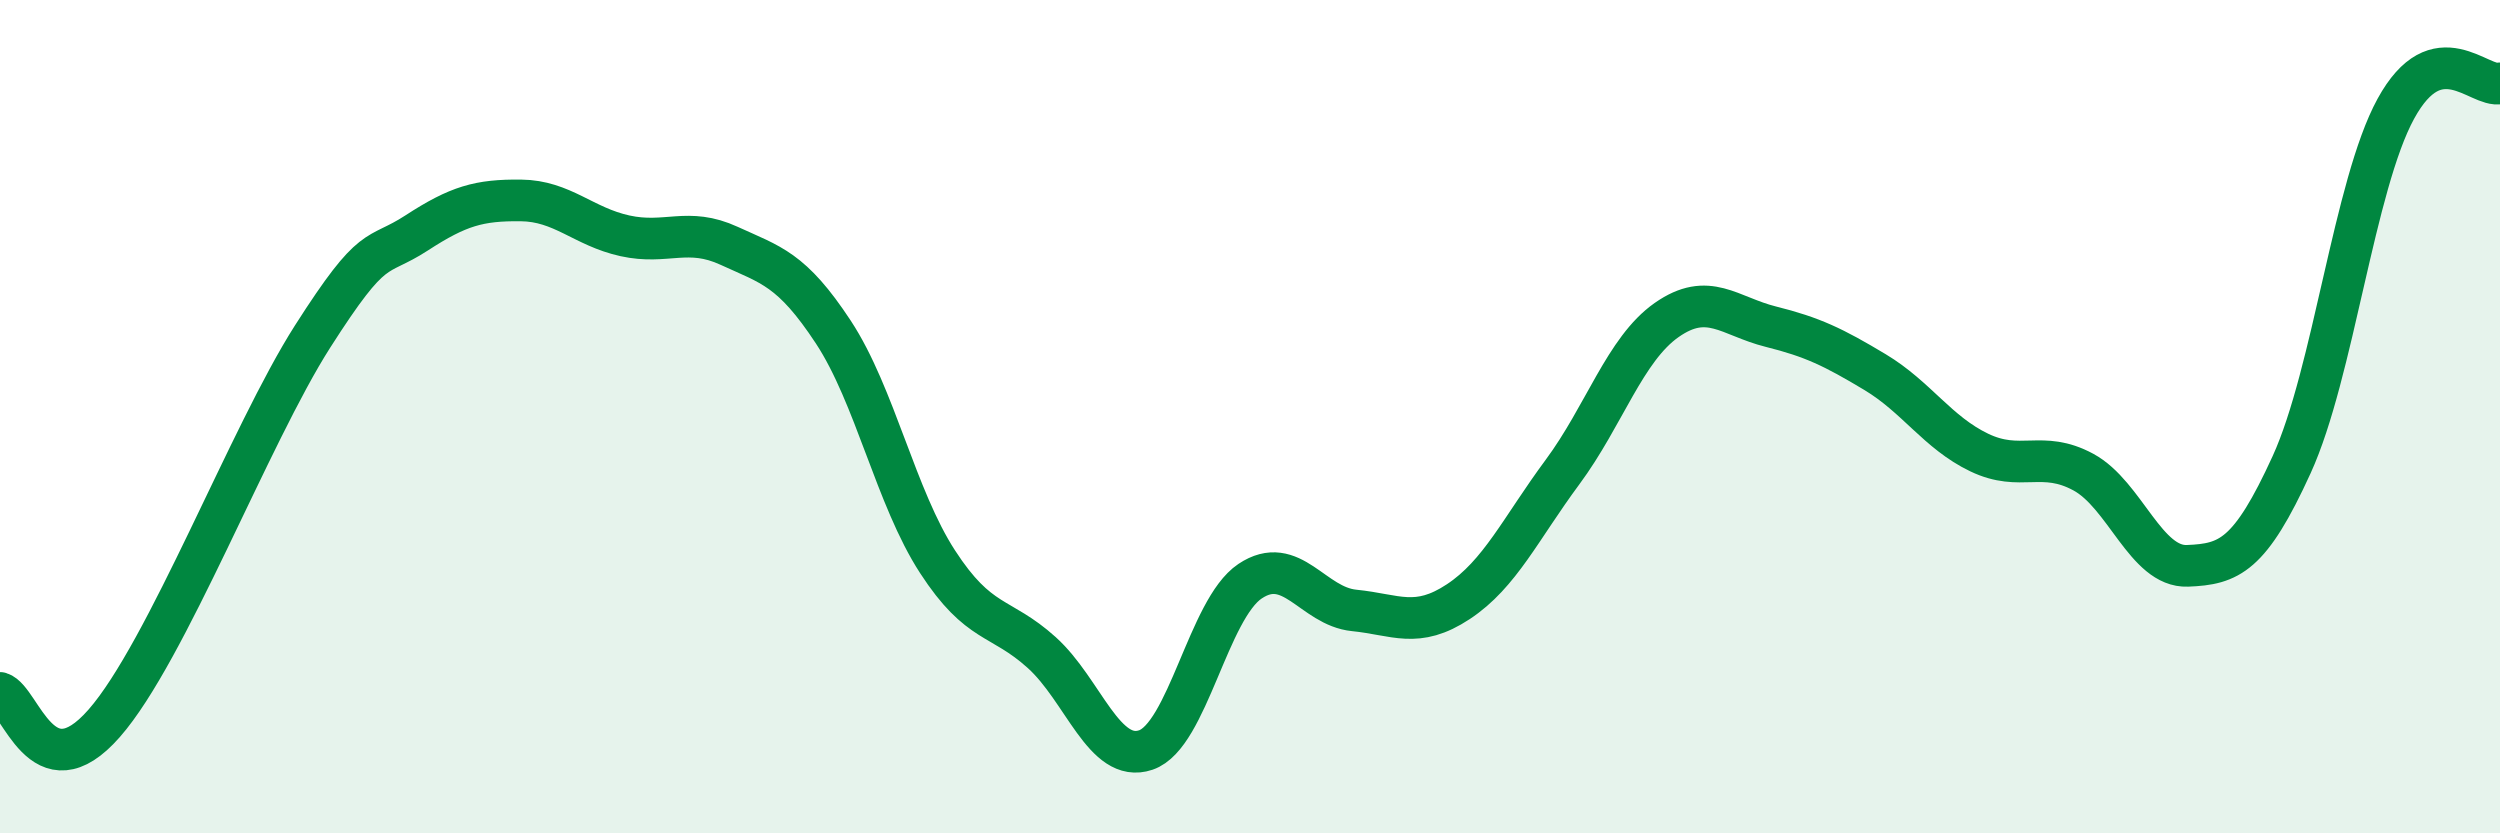
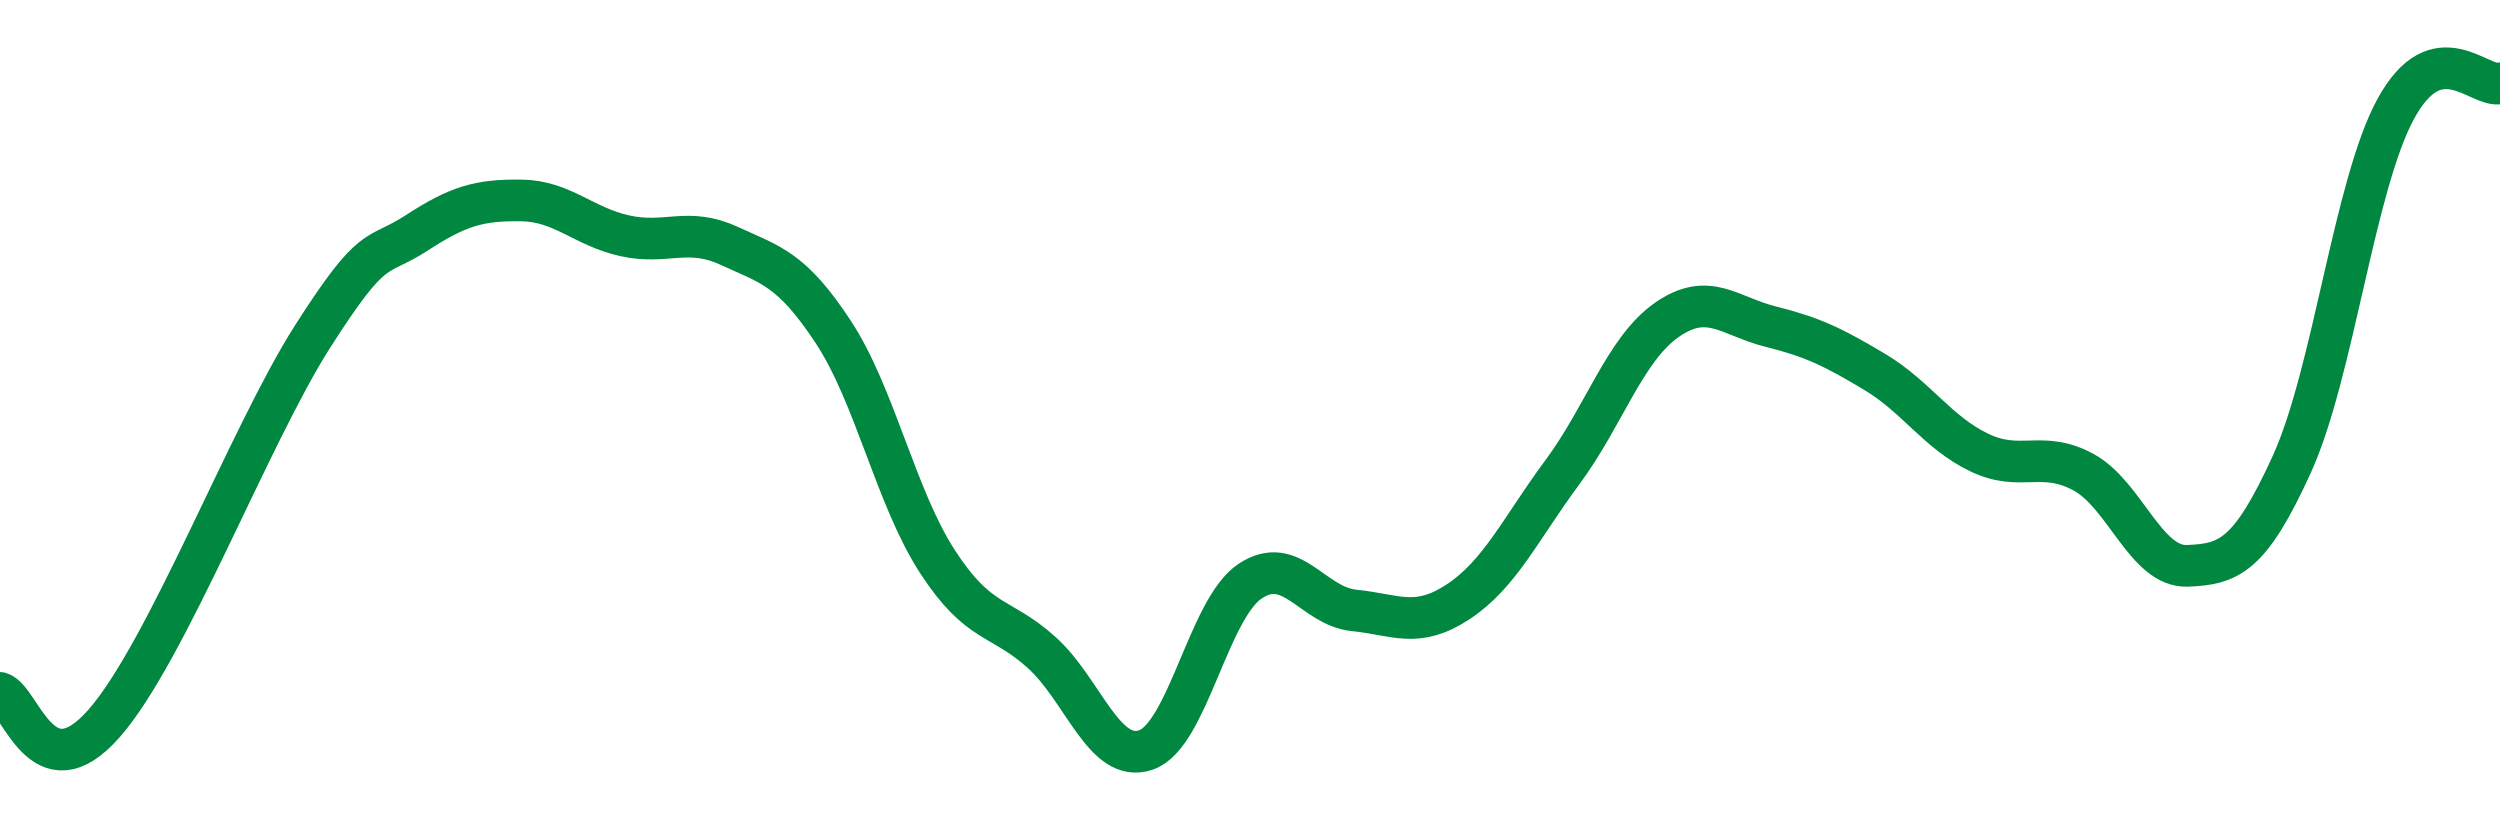
<svg xmlns="http://www.w3.org/2000/svg" width="60" height="20" viewBox="0 0 60 20">
-   <path d="M 0,16.63 C 0.5,16.78 1,19.07 2.5,17.36 C 4,15.65 6,10.43 7.5,8.08 C 9,5.73 9,6.24 10,5.59 C 11,4.94 11.5,4.8 12.5,4.81 C 13.5,4.82 14,5.44 15,5.66 C 16,5.88 16.5,5.44 17.5,5.9 C 18.5,6.36 19,6.45 20,7.97 C 21,9.49 21.5,11.94 22.5,13.48 C 23.5,15.02 24,14.76 25,15.66 C 26,16.56 26.5,18.34 27.5,18 C 28.5,17.66 29,14.62 30,13.95 C 31,13.28 31.5,14.55 32.5,14.65 C 33.5,14.75 34,15.1 35,14.44 C 36,13.78 36.5,12.68 37.5,11.33 C 38.5,9.98 39,8.38 40,7.68 C 41,6.98 41.5,7.59 42.5,7.84 C 43.5,8.09 44,8.33 45,8.93 C 46,9.53 46.5,10.38 47.5,10.86 C 48.5,11.34 49,10.79 50,11.33 C 51,11.87 51.5,13.62 52.5,13.58 C 53.5,13.54 54,13.34 55,11.15 C 56,8.96 56.5,4.44 57.5,2.61 C 58.5,0.78 59.5,2.12 60,2L60 20L0 20Z" fill="#008740" opacity="0.1" stroke-linecap="round" stroke-linejoin="round" />
  <path d="M 0,16.63 C 0.5,16.78 1,19.07 2.5,17.36 C 4,15.65 6,10.43 7.5,8.08 C 9,5.73 9,6.24 10,5.59 C 11,4.94 11.5,4.8 12.5,4.81 C 13.5,4.82 14,5.44 15,5.66 C 16,5.88 16.5,5.44 17.5,5.9 C 18.5,6.36 19,6.45 20,7.97 C 21,9.49 21.5,11.94 22.5,13.48 C 23.5,15.02 24,14.76 25,15.66 C 26,16.56 26.5,18.34 27.5,18 C 28.5,17.66 29,14.62 30,13.95 C 31,13.28 31.5,14.55 32.5,14.65 C 33.5,14.75 34,15.1 35,14.44 C 36,13.78 36.5,12.68 37.5,11.33 C 38.5,9.98 39,8.38 40,7.68 C 41,6.98 41.5,7.59 42.5,7.84 C 43.5,8.09 44,8.33 45,8.93 C 46,9.53 46.5,10.38 47.5,10.86 C 48.5,11.34 49,10.79 50,11.33 C 51,11.87 51.5,13.62 52.5,13.58 C 53.5,13.54 54,13.34 55,11.15 C 56,8.96 56.5,4.44 57.5,2.61 C 58.5,0.78 59.5,2.12 60,2" stroke="#008740" stroke-width="1" fill="none" stroke-linecap="round" stroke-linejoin="round" />
</svg>